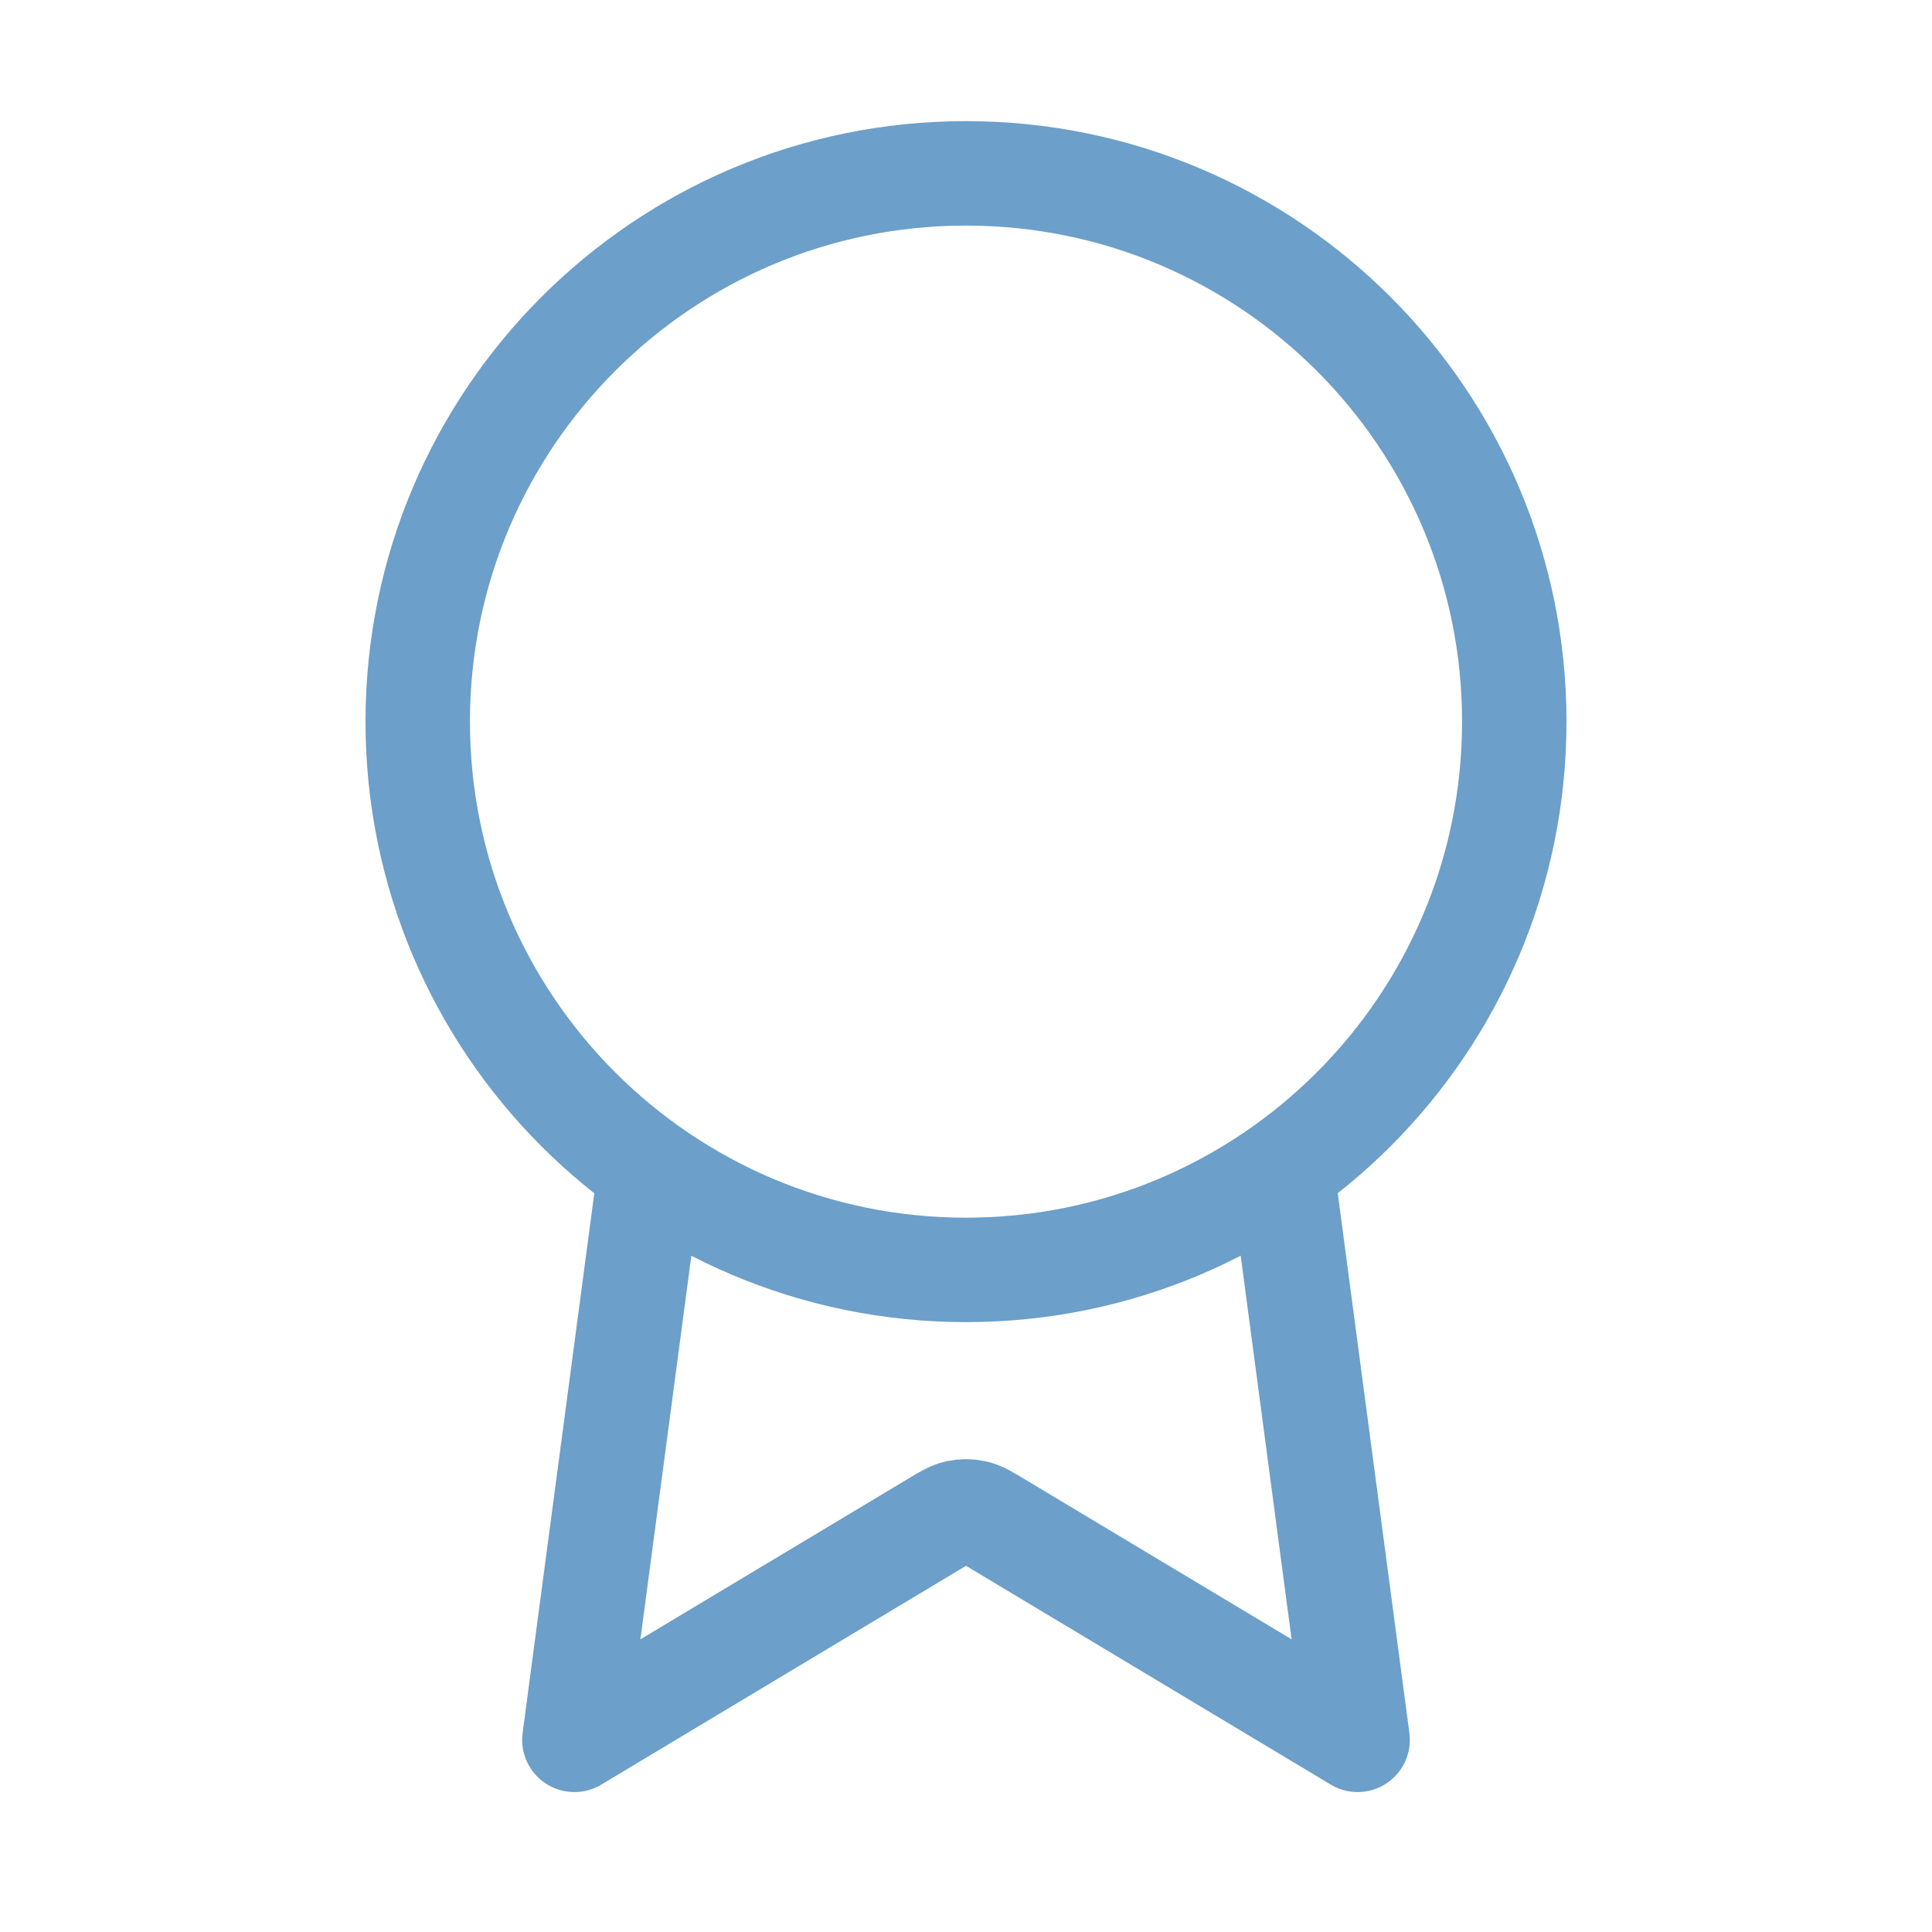
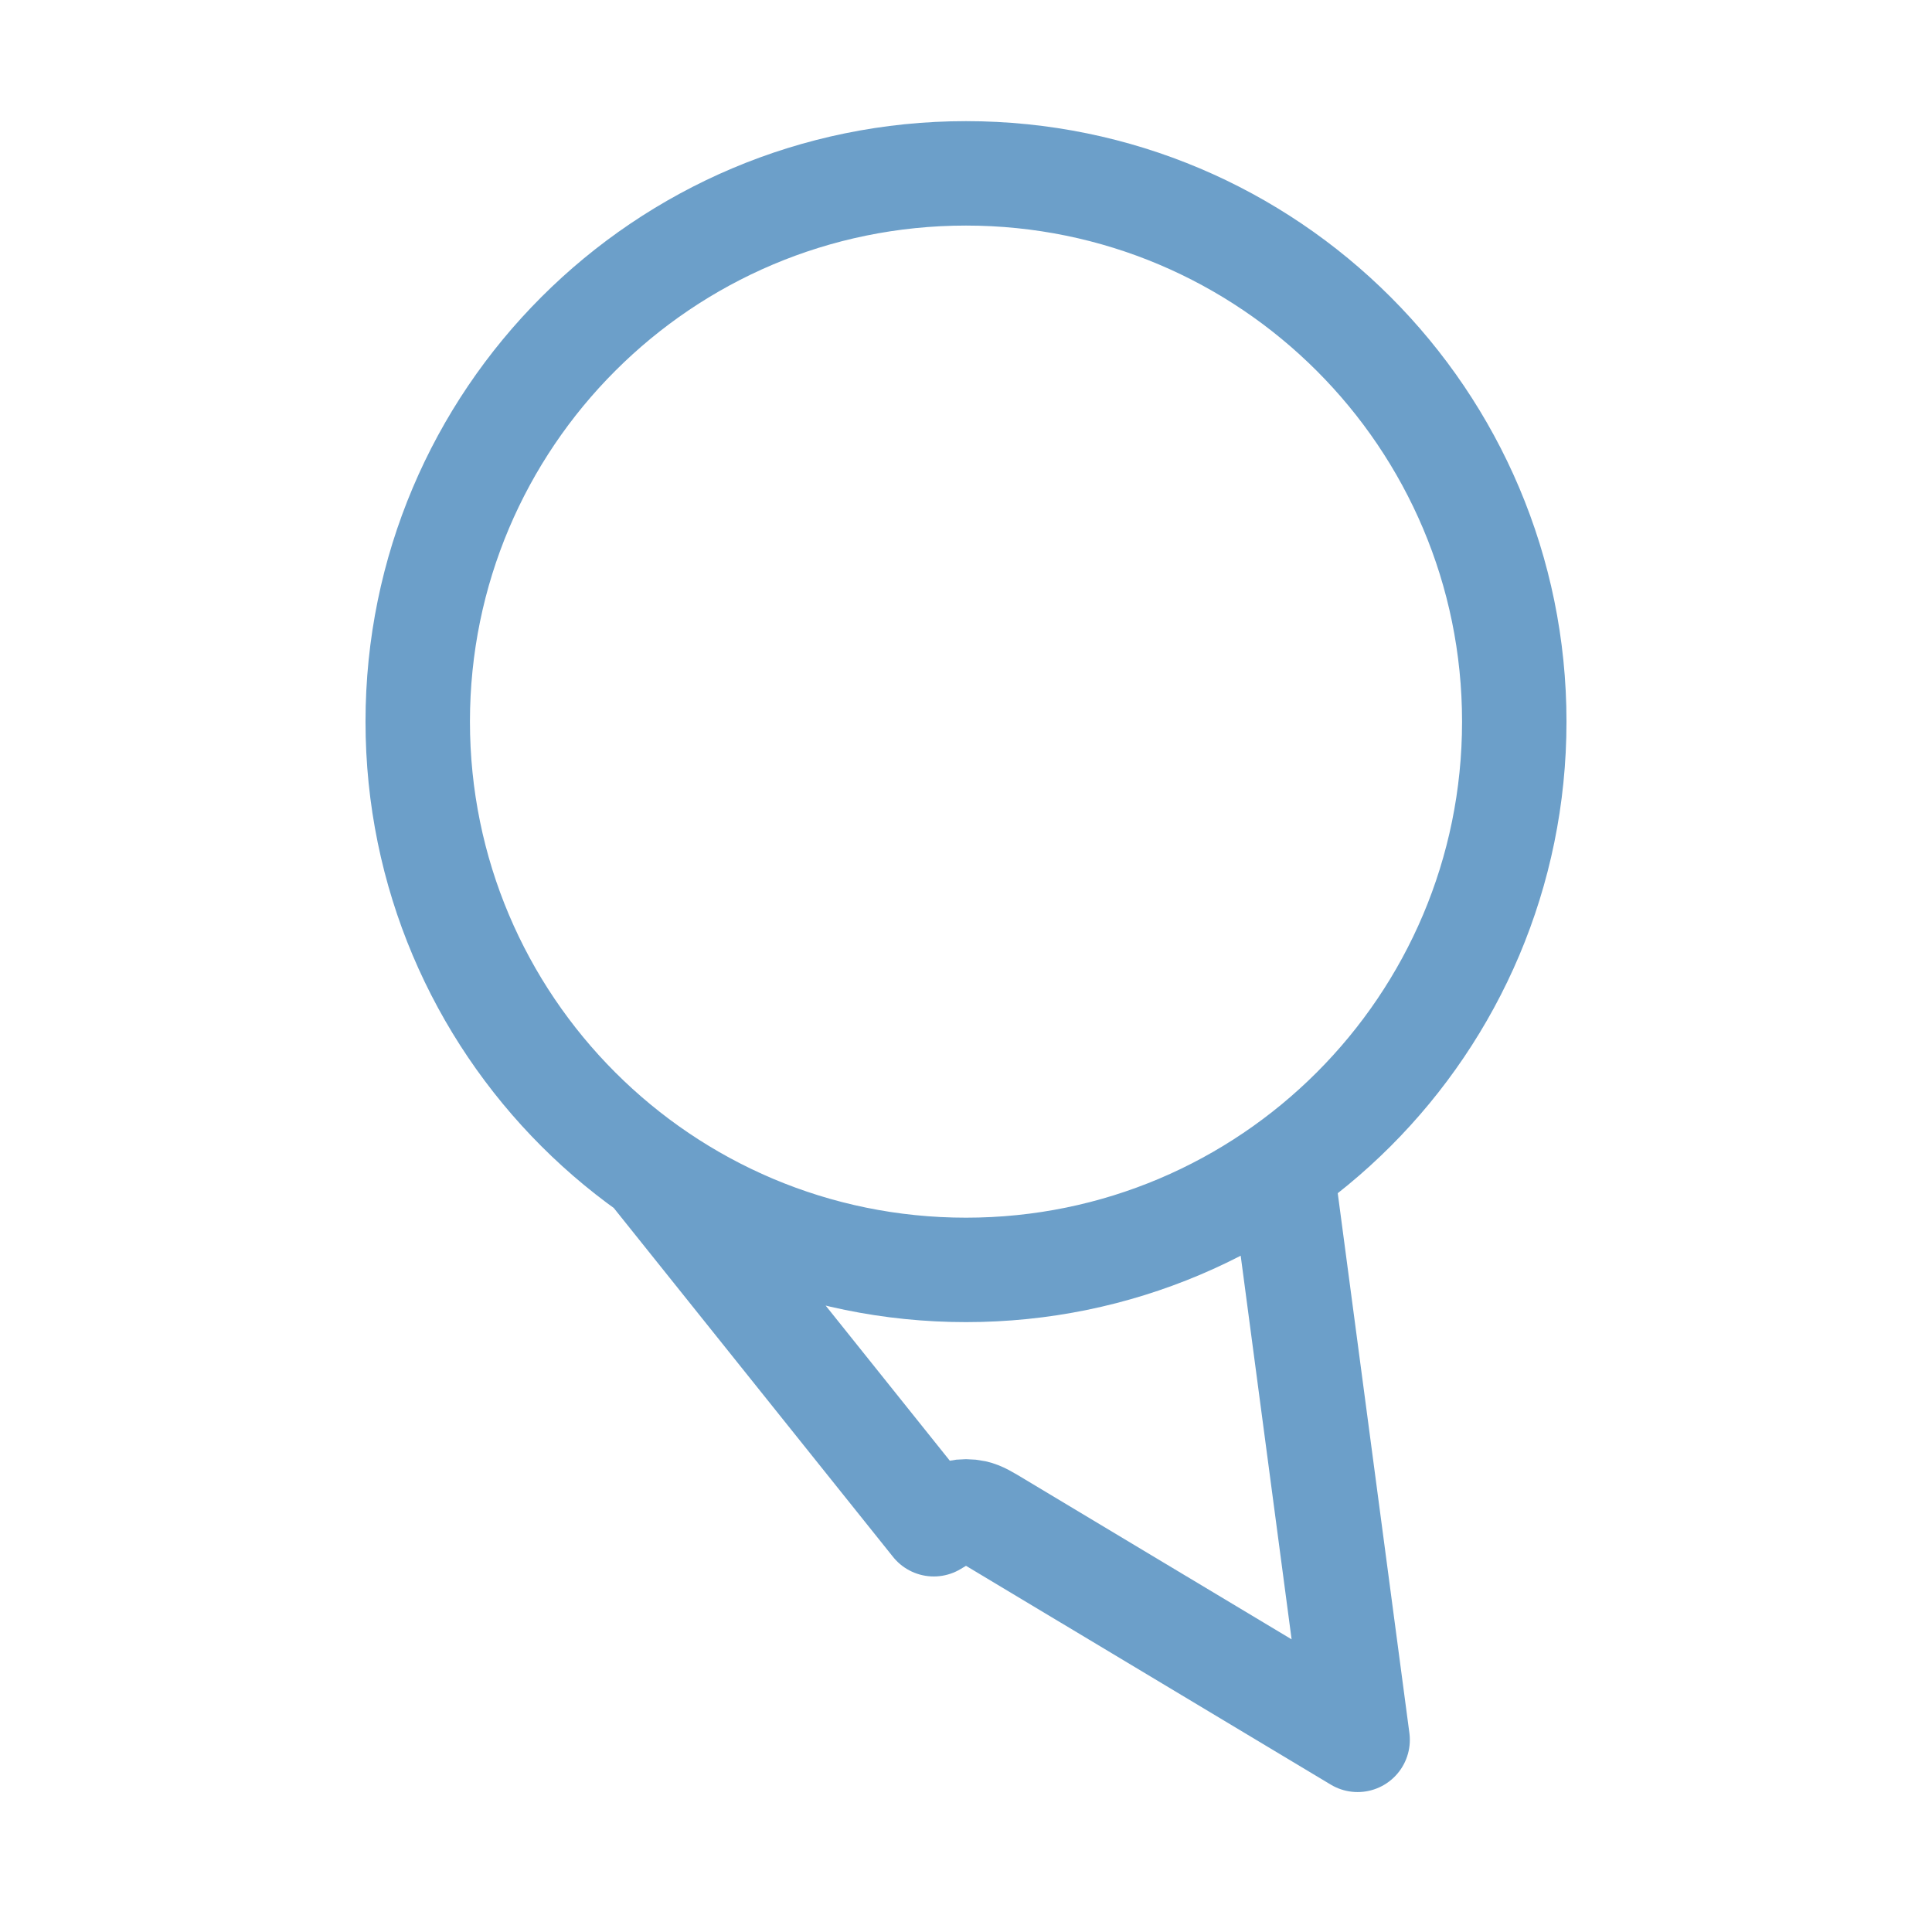
<svg xmlns="http://www.w3.org/2000/svg" width="37" height="37" viewBox="0 0 37 37" fill="none">
-   <path d="M12.45 22.403L11 33.32L17.883 29.191C18.107 29.056 18.219 28.988 18.339 28.962C18.445 28.939 18.555 28.939 18.661 28.962C18.781 28.988 18.893 29.056 19.117 29.191L26 33.32L24.551 22.402M29 13.82C29 19.619 24.299 24.32 18.5 24.32C12.701 24.32 8 19.619 8 13.82C8 8.021 12.701 3.32 18.5 3.32C24.299 3.32 29 8.021 29 13.82Z" stroke="#6C9FC9" stroke-width="2" stroke-linecap="round" stroke-linejoin="round" />
+   <path d="M12.45 22.403L17.883 29.191C18.107 29.056 18.219 28.988 18.339 28.962C18.445 28.939 18.555 28.939 18.661 28.962C18.781 28.988 18.893 29.056 19.117 29.191L26 33.32L24.551 22.402M29 13.82C29 19.619 24.299 24.32 18.5 24.32C12.701 24.32 8 19.619 8 13.82C8 8.021 12.701 3.32 18.5 3.32C24.299 3.32 29 8.021 29 13.82Z" stroke="#6C9FC9" stroke-width="2" stroke-linecap="round" stroke-linejoin="round" />
</svg>